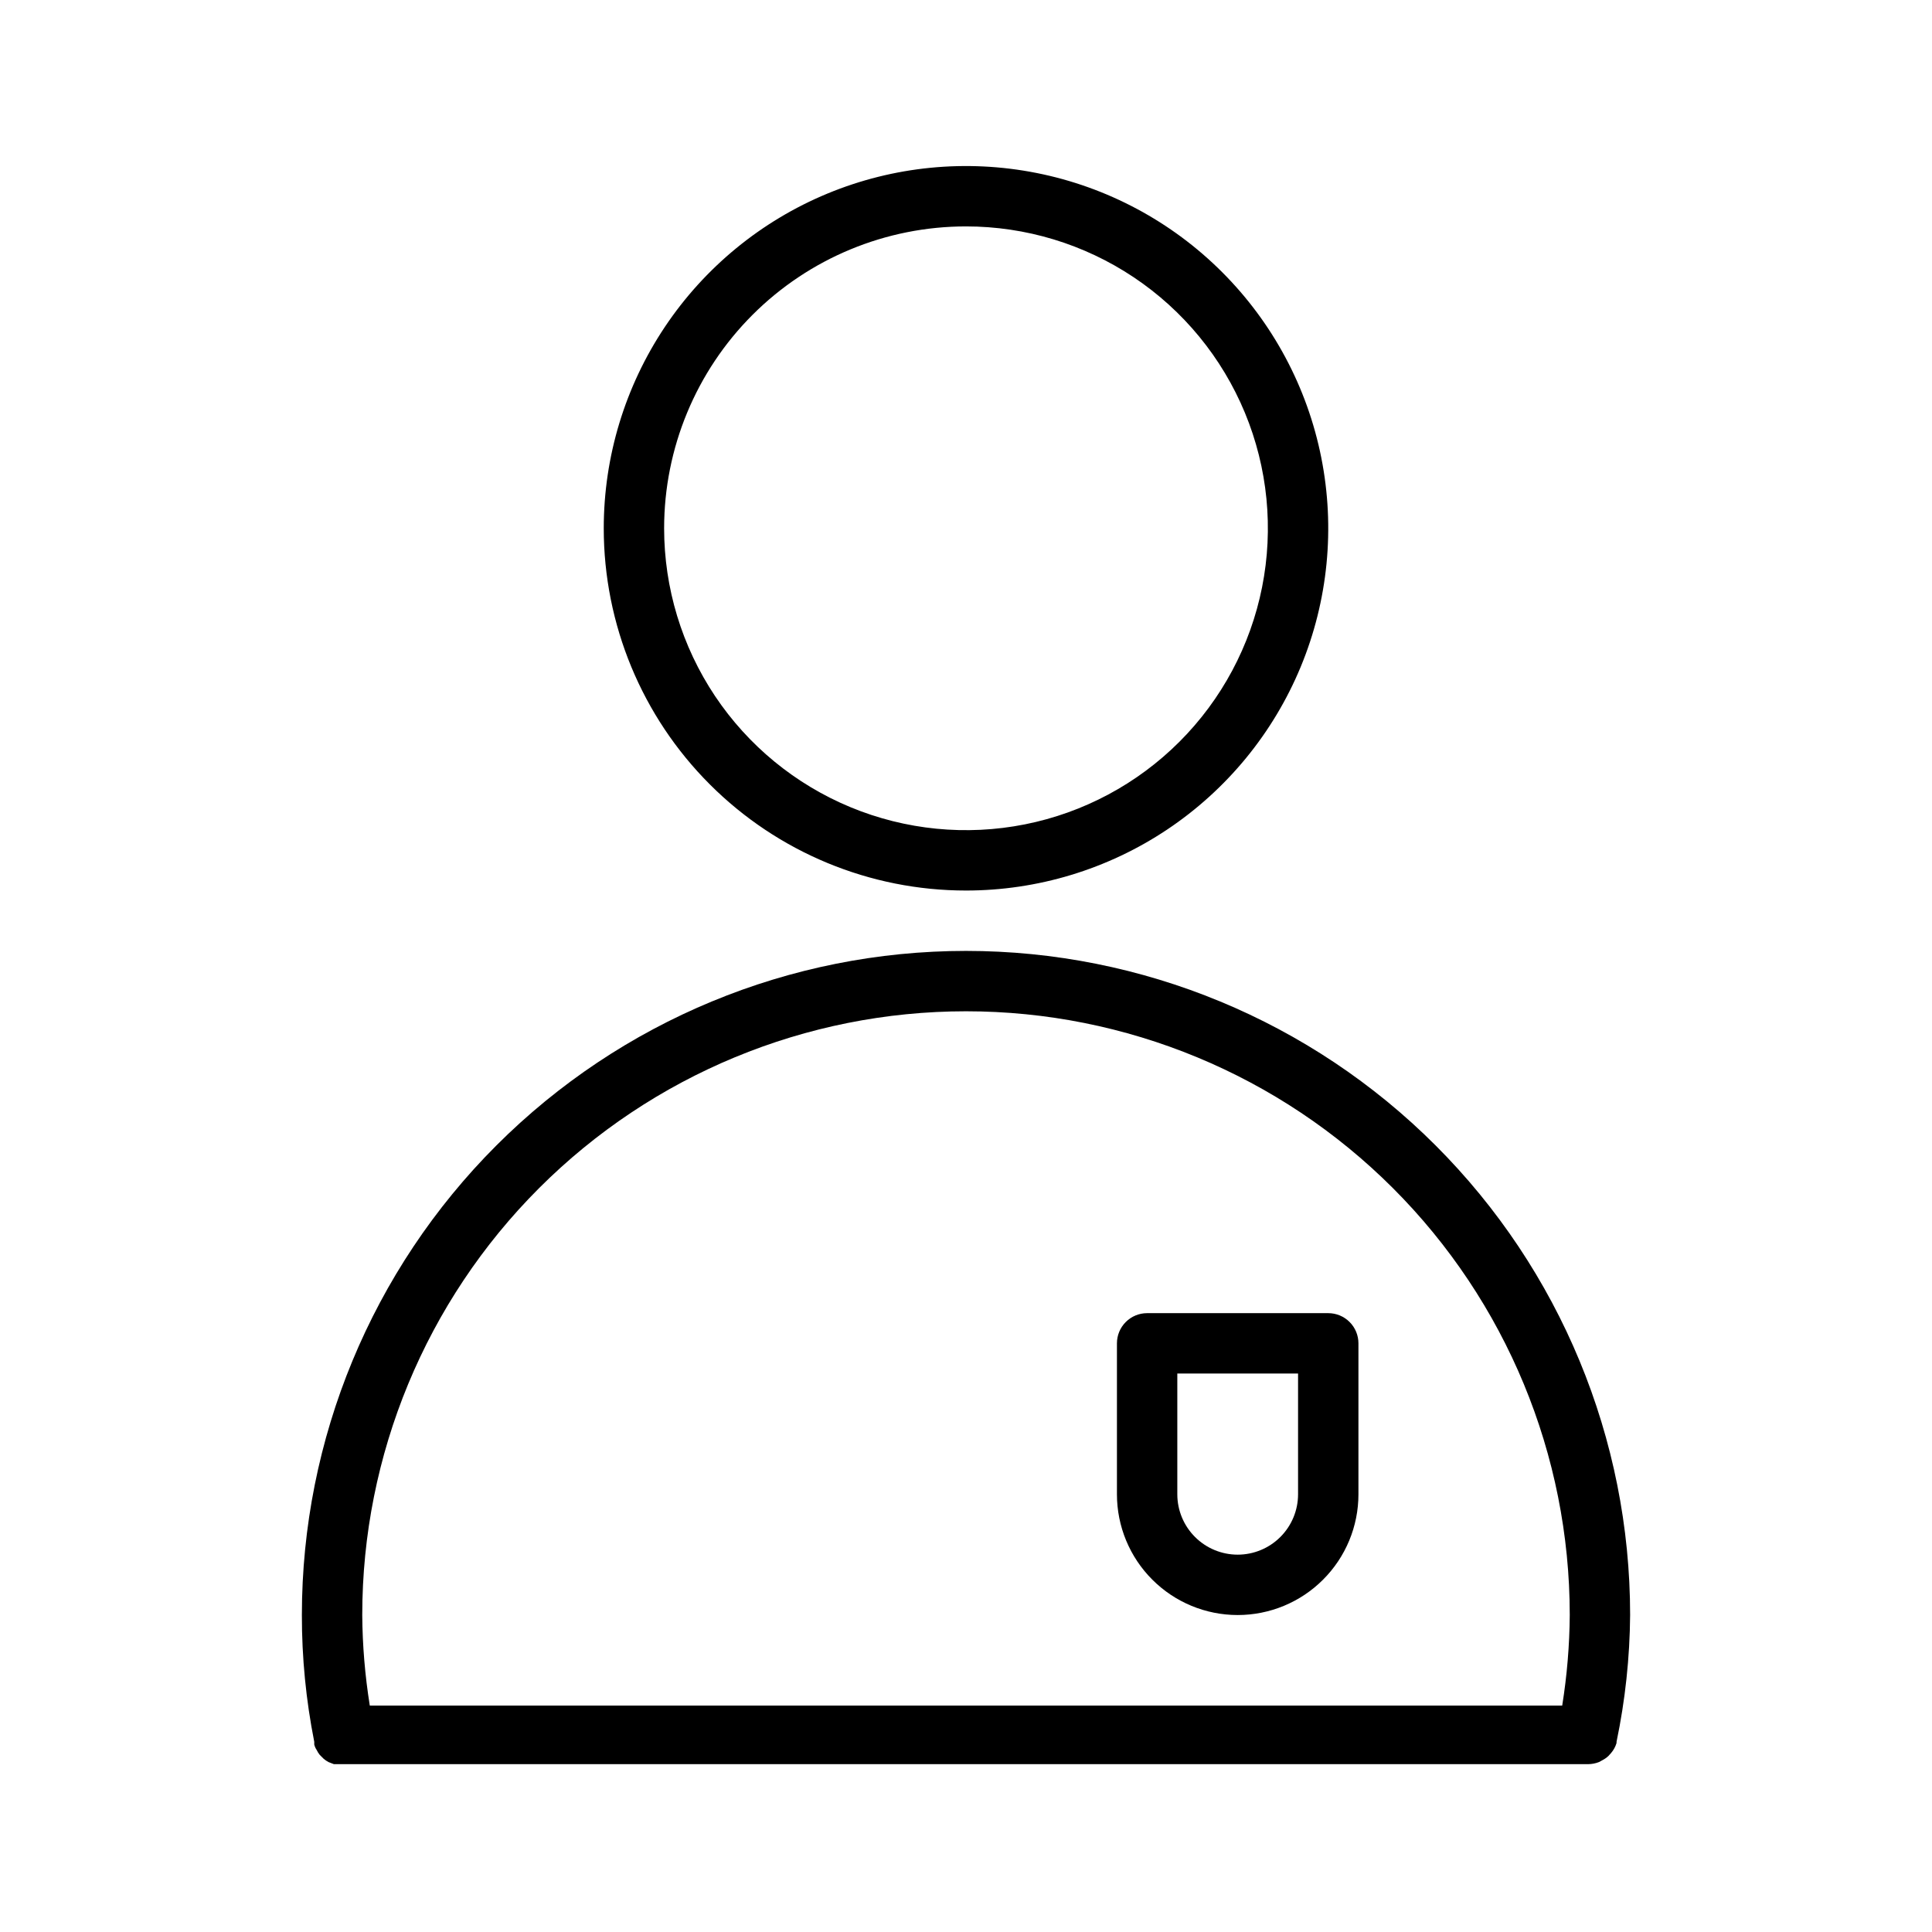
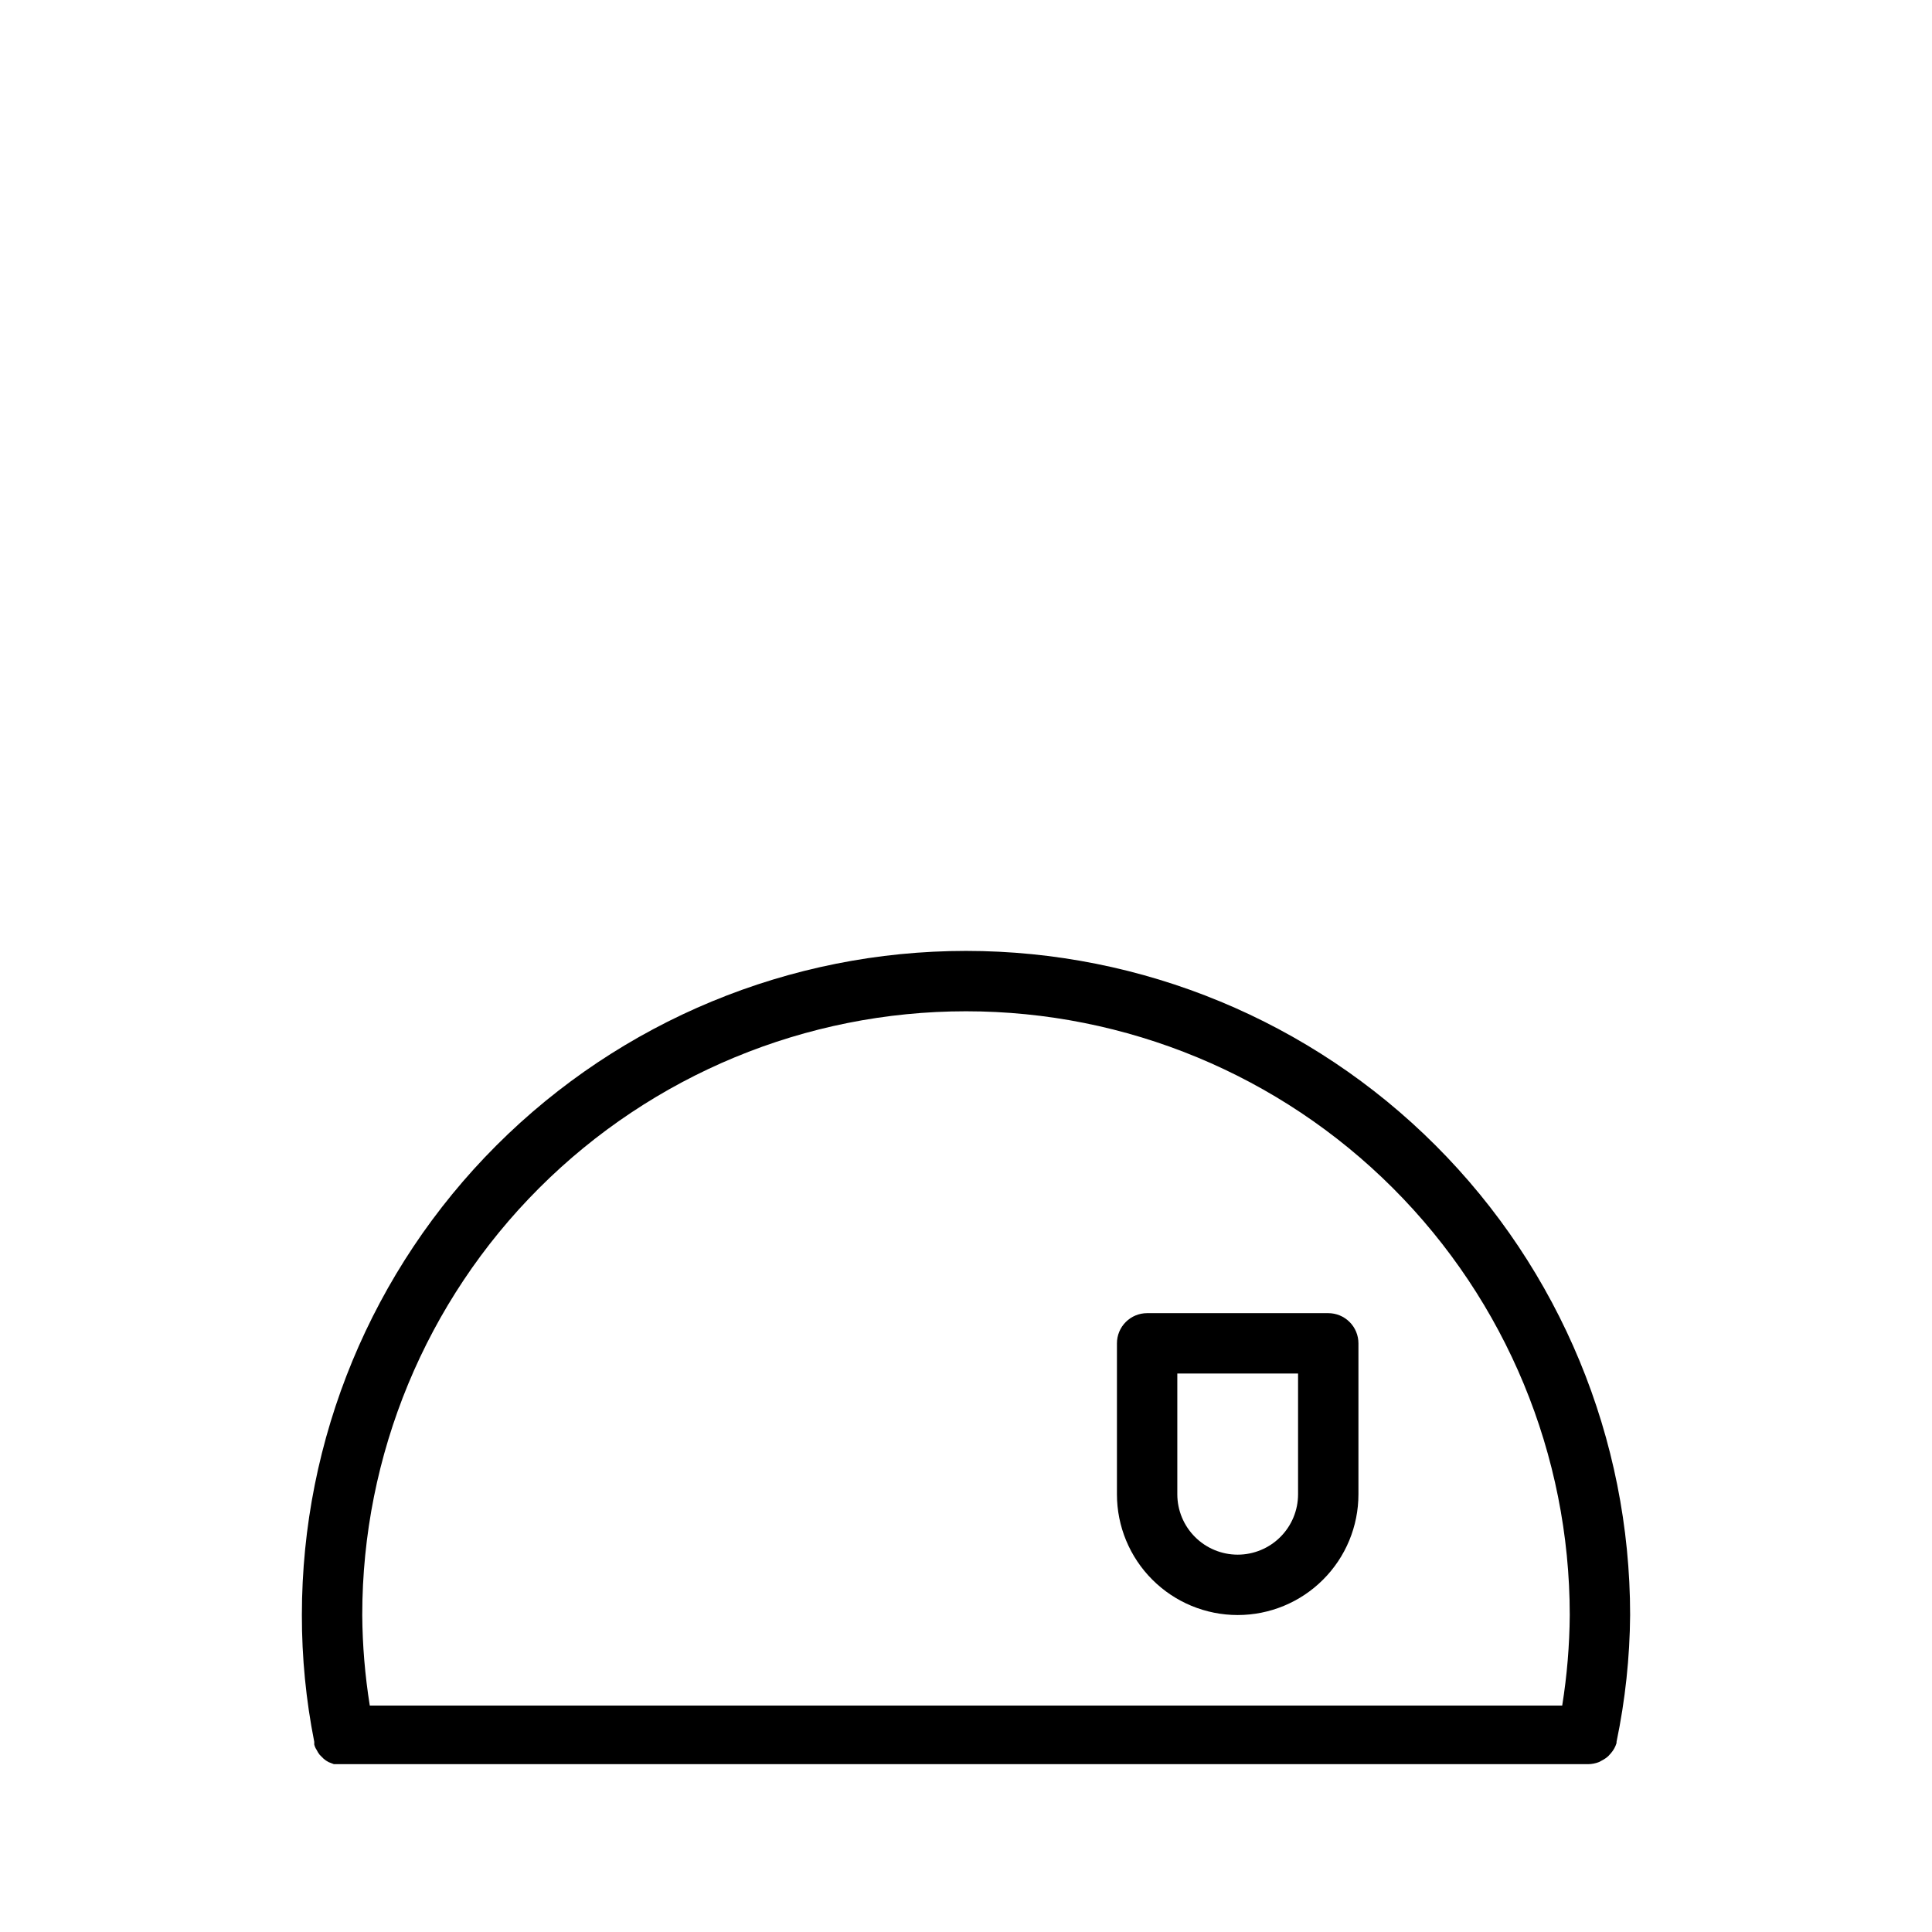
<svg xmlns="http://www.w3.org/2000/svg" width="64" height="64" viewBox="0 0 64 64" fill="none">
-   <path d="M32 29.5C34.373 29.5 36.694 28.796 38.667 27.478C40.64 26.159 42.178 24.285 43.087 22.092C43.995 19.899 44.232 17.487 43.769 15.159C43.306 12.831 42.163 10.693 40.485 9.015C38.807 7.336 36.669 6.194 34.341 5.731C32.013 5.268 29.601 5.505 27.408 6.413C25.215 7.322 23.341 8.86 22.022 10.833C20.704 12.807 20 15.127 20 17.5C20 20.683 21.264 23.735 23.515 25.985C25.765 28.236 28.817 29.5 32 29.5V29.5ZM32 7.5C33.978 7.5 35.911 8.086 37.556 9.185C39.2 10.284 40.482 11.846 41.239 13.673C41.996 15.5 42.194 17.511 41.808 19.451C41.422 21.391 40.47 23.172 39.071 24.571C37.672 25.97 35.891 26.922 33.951 27.308C32.011 27.694 30 27.496 28.173 26.739C26.346 25.982 24.784 24.7 23.685 23.056C22.587 21.411 22 19.478 22 17.5C22 14.848 23.054 12.304 24.929 10.429C26.804 8.554 29.348 7.5 32 7.5V7.5Z" fill="black" />
  <path d="M53.55 57.8C53.552 57.767 53.552 57.733 53.55 57.7C53.838 56.318 53.989 54.911 54 53.5C54 47.665 51.682 42.069 47.556 37.944C43.431 33.818 37.835 31.5 32 31.5C26.165 31.5 20.57 33.818 16.444 37.944C12.318 42.069 10 47.665 10 53.5C9.998 54.91 10.136 56.317 10.41 57.7V57.79C10.426 57.854 10.453 57.915 10.49 57.97C10.517 58.027 10.551 58.081 10.59 58.13L10.72 58.26C10.769 58.302 10.823 58.339 10.88 58.37L11.06 58.44H11.25H11.35H52.61C52.733 58.439 52.855 58.415 52.97 58.37L53.08 58.31C53.153 58.273 53.22 58.225 53.28 58.17L53.37 58.07C53.452 57.974 53.514 57.861 53.55 57.74V57.8ZM32 33.5C37.304 33.5 42.391 35.607 46.142 39.358C49.893 43.109 52 48.196 52 53.5C51.993 54.505 51.909 55.508 51.75 56.5H12.25C12.091 55.508 12.007 54.505 12 53.5C12 48.196 14.107 43.109 17.858 39.358C21.609 35.607 26.696 33.5 32 33.5V33.5Z" fill="black" />
  <path d="M41 53.5C42.061 53.5 43.078 53.079 43.828 52.328C44.579 51.578 45 50.561 45 49.5V44.5C45 44.235 44.895 43.98 44.707 43.793C44.52 43.605 44.265 43.5 44 43.5H38C37.735 43.5 37.48 43.605 37.293 43.793C37.105 43.98 37 44.235 37 44.5V49.5C37 50.561 37.421 51.578 38.172 52.328C38.922 53.079 39.939 53.5 41 53.5ZM39 45.5H43V49.5C43 50.03 42.789 50.539 42.414 50.914C42.039 51.289 41.53 51.5 41 51.5C40.47 51.5 39.961 51.289 39.586 50.914C39.211 50.539 39 50.03 39 49.5V45.5Z" fill="black" />
</svg>